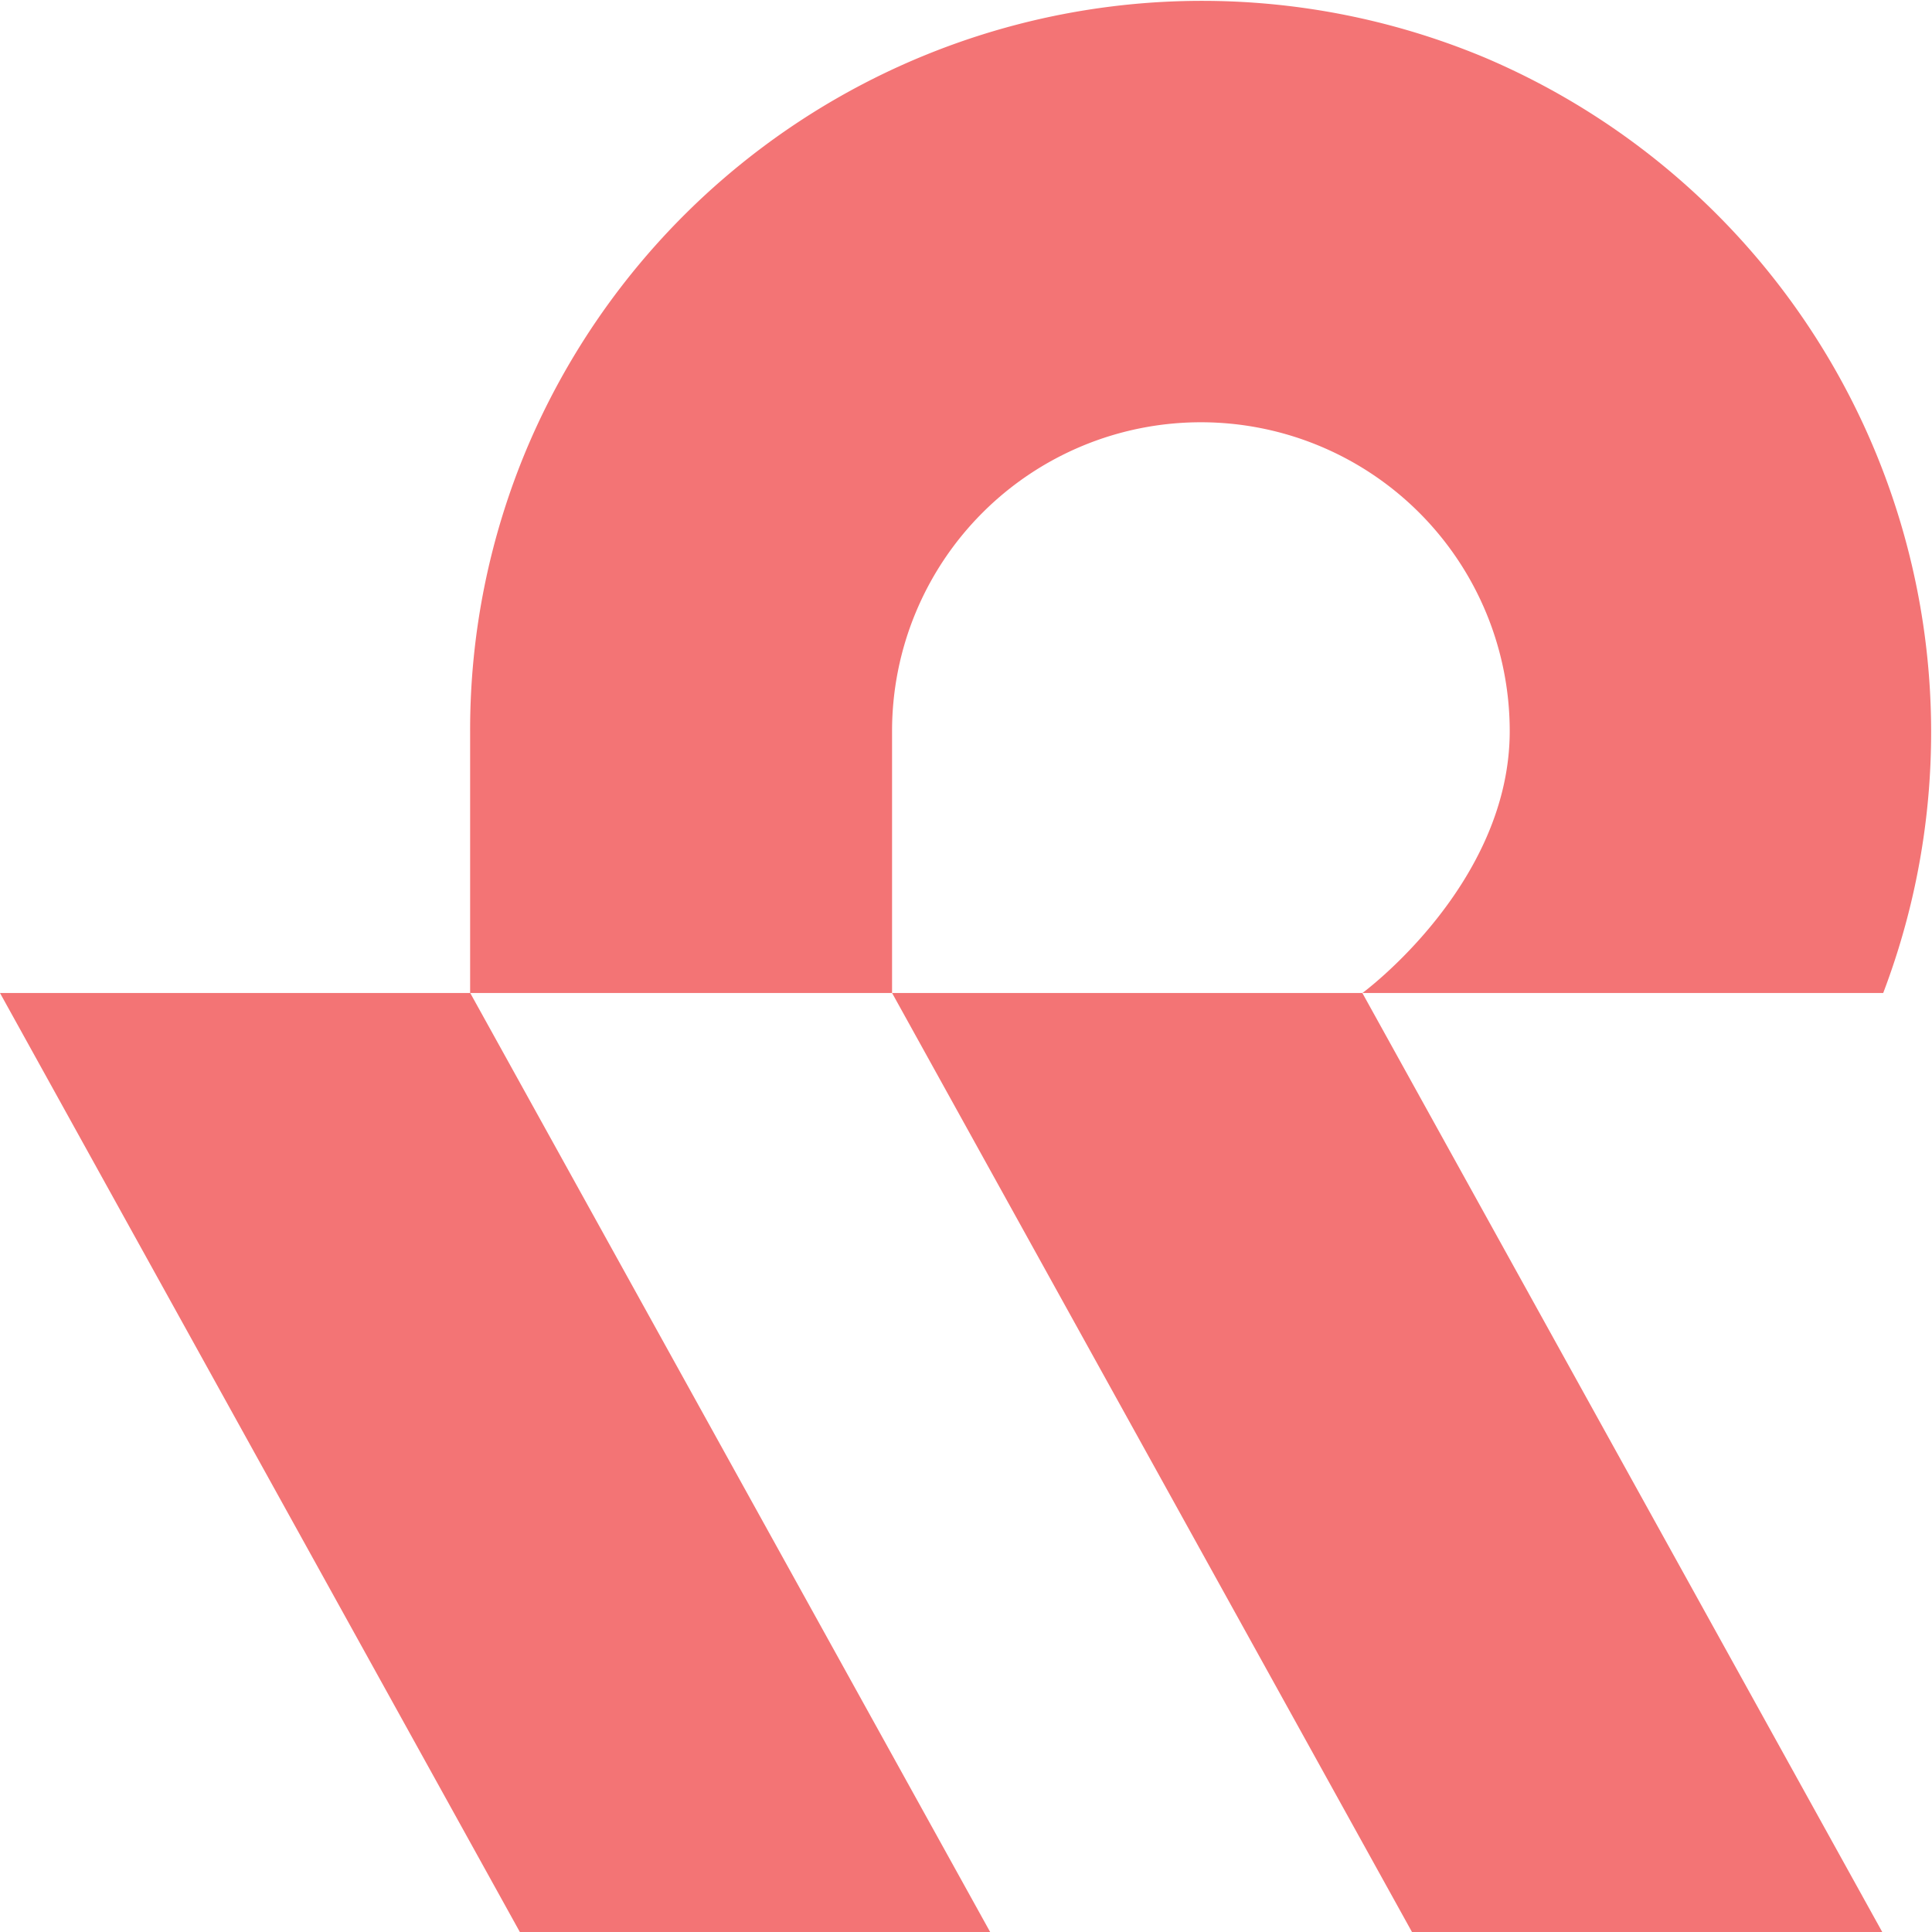
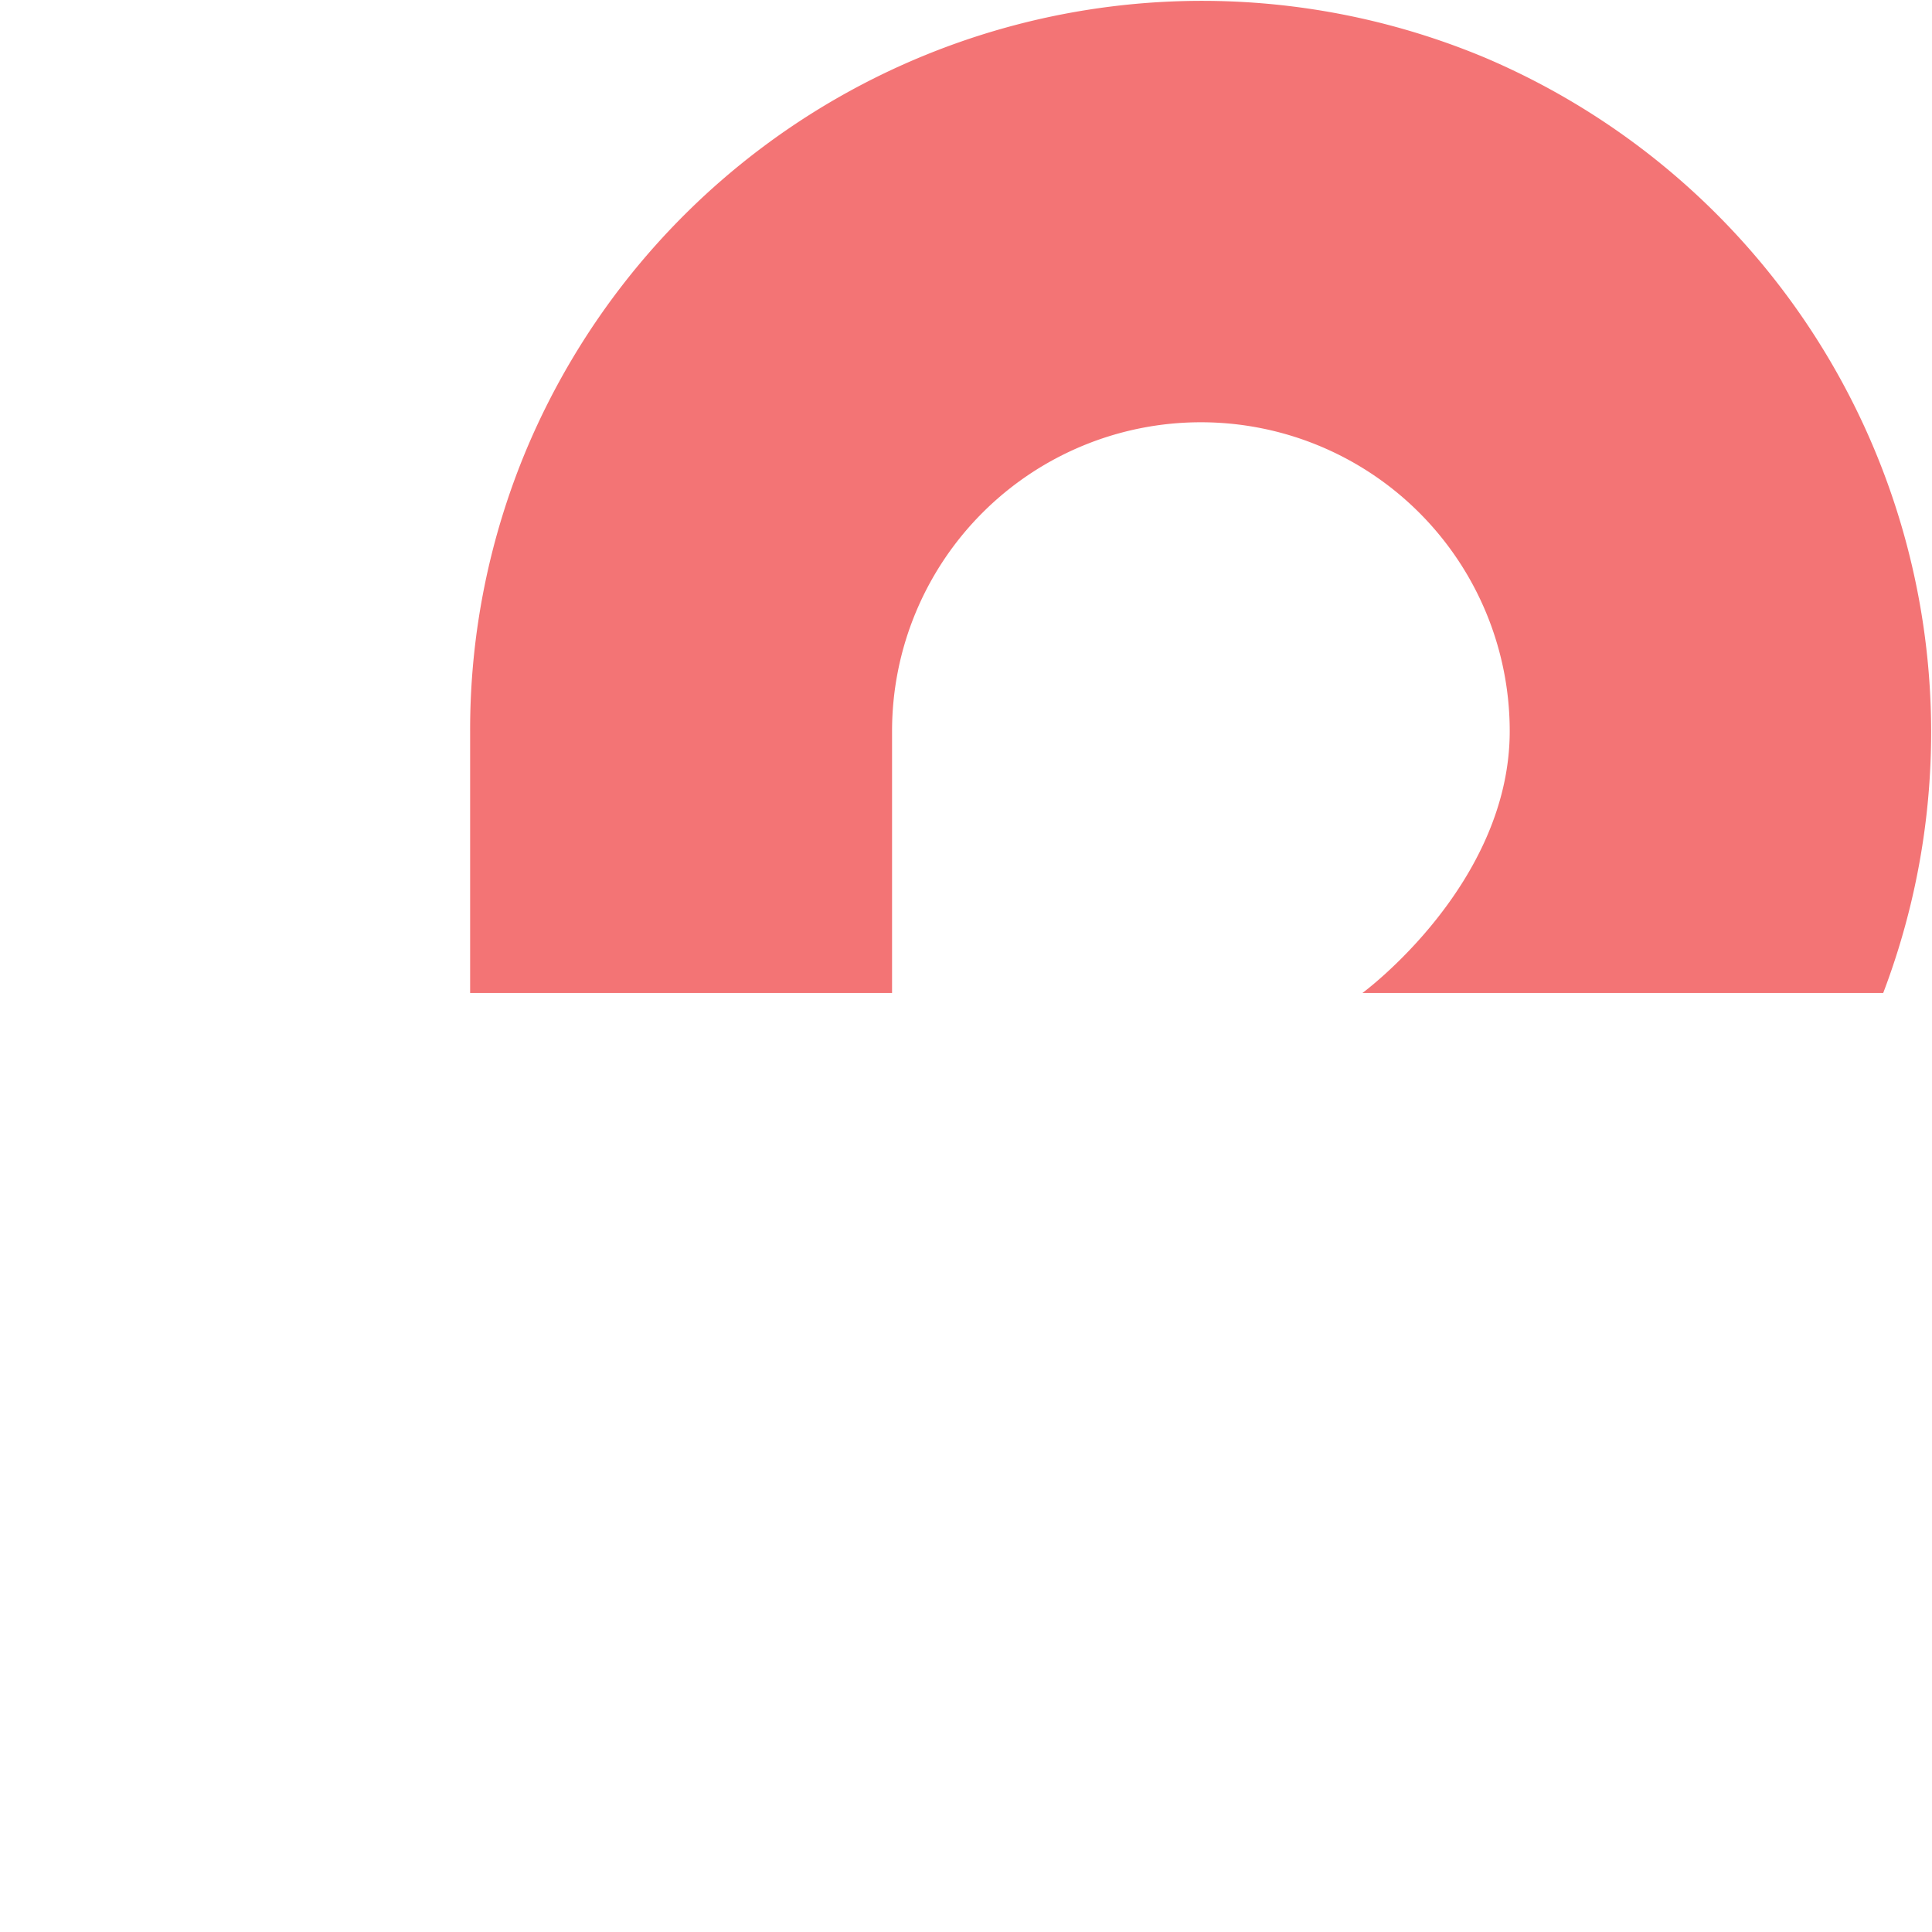
<svg xmlns="http://www.w3.org/2000/svg" viewBox="0 0 54.673 54.673">
  <title>reify-health-logo-mark-full-color-rgb</title>
  <g id="full-rgb">
    <g id="logoMark">
-       <path id="logoMark_PathItem_" data-name="logoMark &lt;PathItem&gt;" d="M42.035,1.637A20.743,20.743,0,0,0,14.932,12.638a20.535,20.535,0,0,0-1.628,8.051v7.412H0L14.711,54.673H28.02L13.307,28.101H25.244v-7.412a8.739,8.739,0,0,1,17.479,0c0,4.35-4.169,7.412-4.169,7.412H53.292A20.745,20.745,0,0,0,42.035,1.637Z" style="fill: #f37475" />
-       <polygon id="logoMark_PathItem_2" data-name="logoMark &lt;PathItem&gt;" points="25.245 28.101 39.957 54.673 53.265 54.673 38.553 28.101 25.245 28.101" style="fill: #f37475" />
+       <path id="logoMark_PathItem_" data-name="logoMark &lt;PathItem&gt;" d="M42.035,1.637A20.743,20.743,0,0,0,14.932,12.638a20.535,20.535,0,0,0-1.628,8.051v7.412H0H28.02L13.307,28.101H25.244v-7.412a8.739,8.739,0,0,1,17.479,0c0,4.35-4.169,7.412-4.169,7.412H53.292A20.745,20.745,0,0,0,42.035,1.637Z" style="fill: #f37475" />
    </g>
  </g>
</svg>